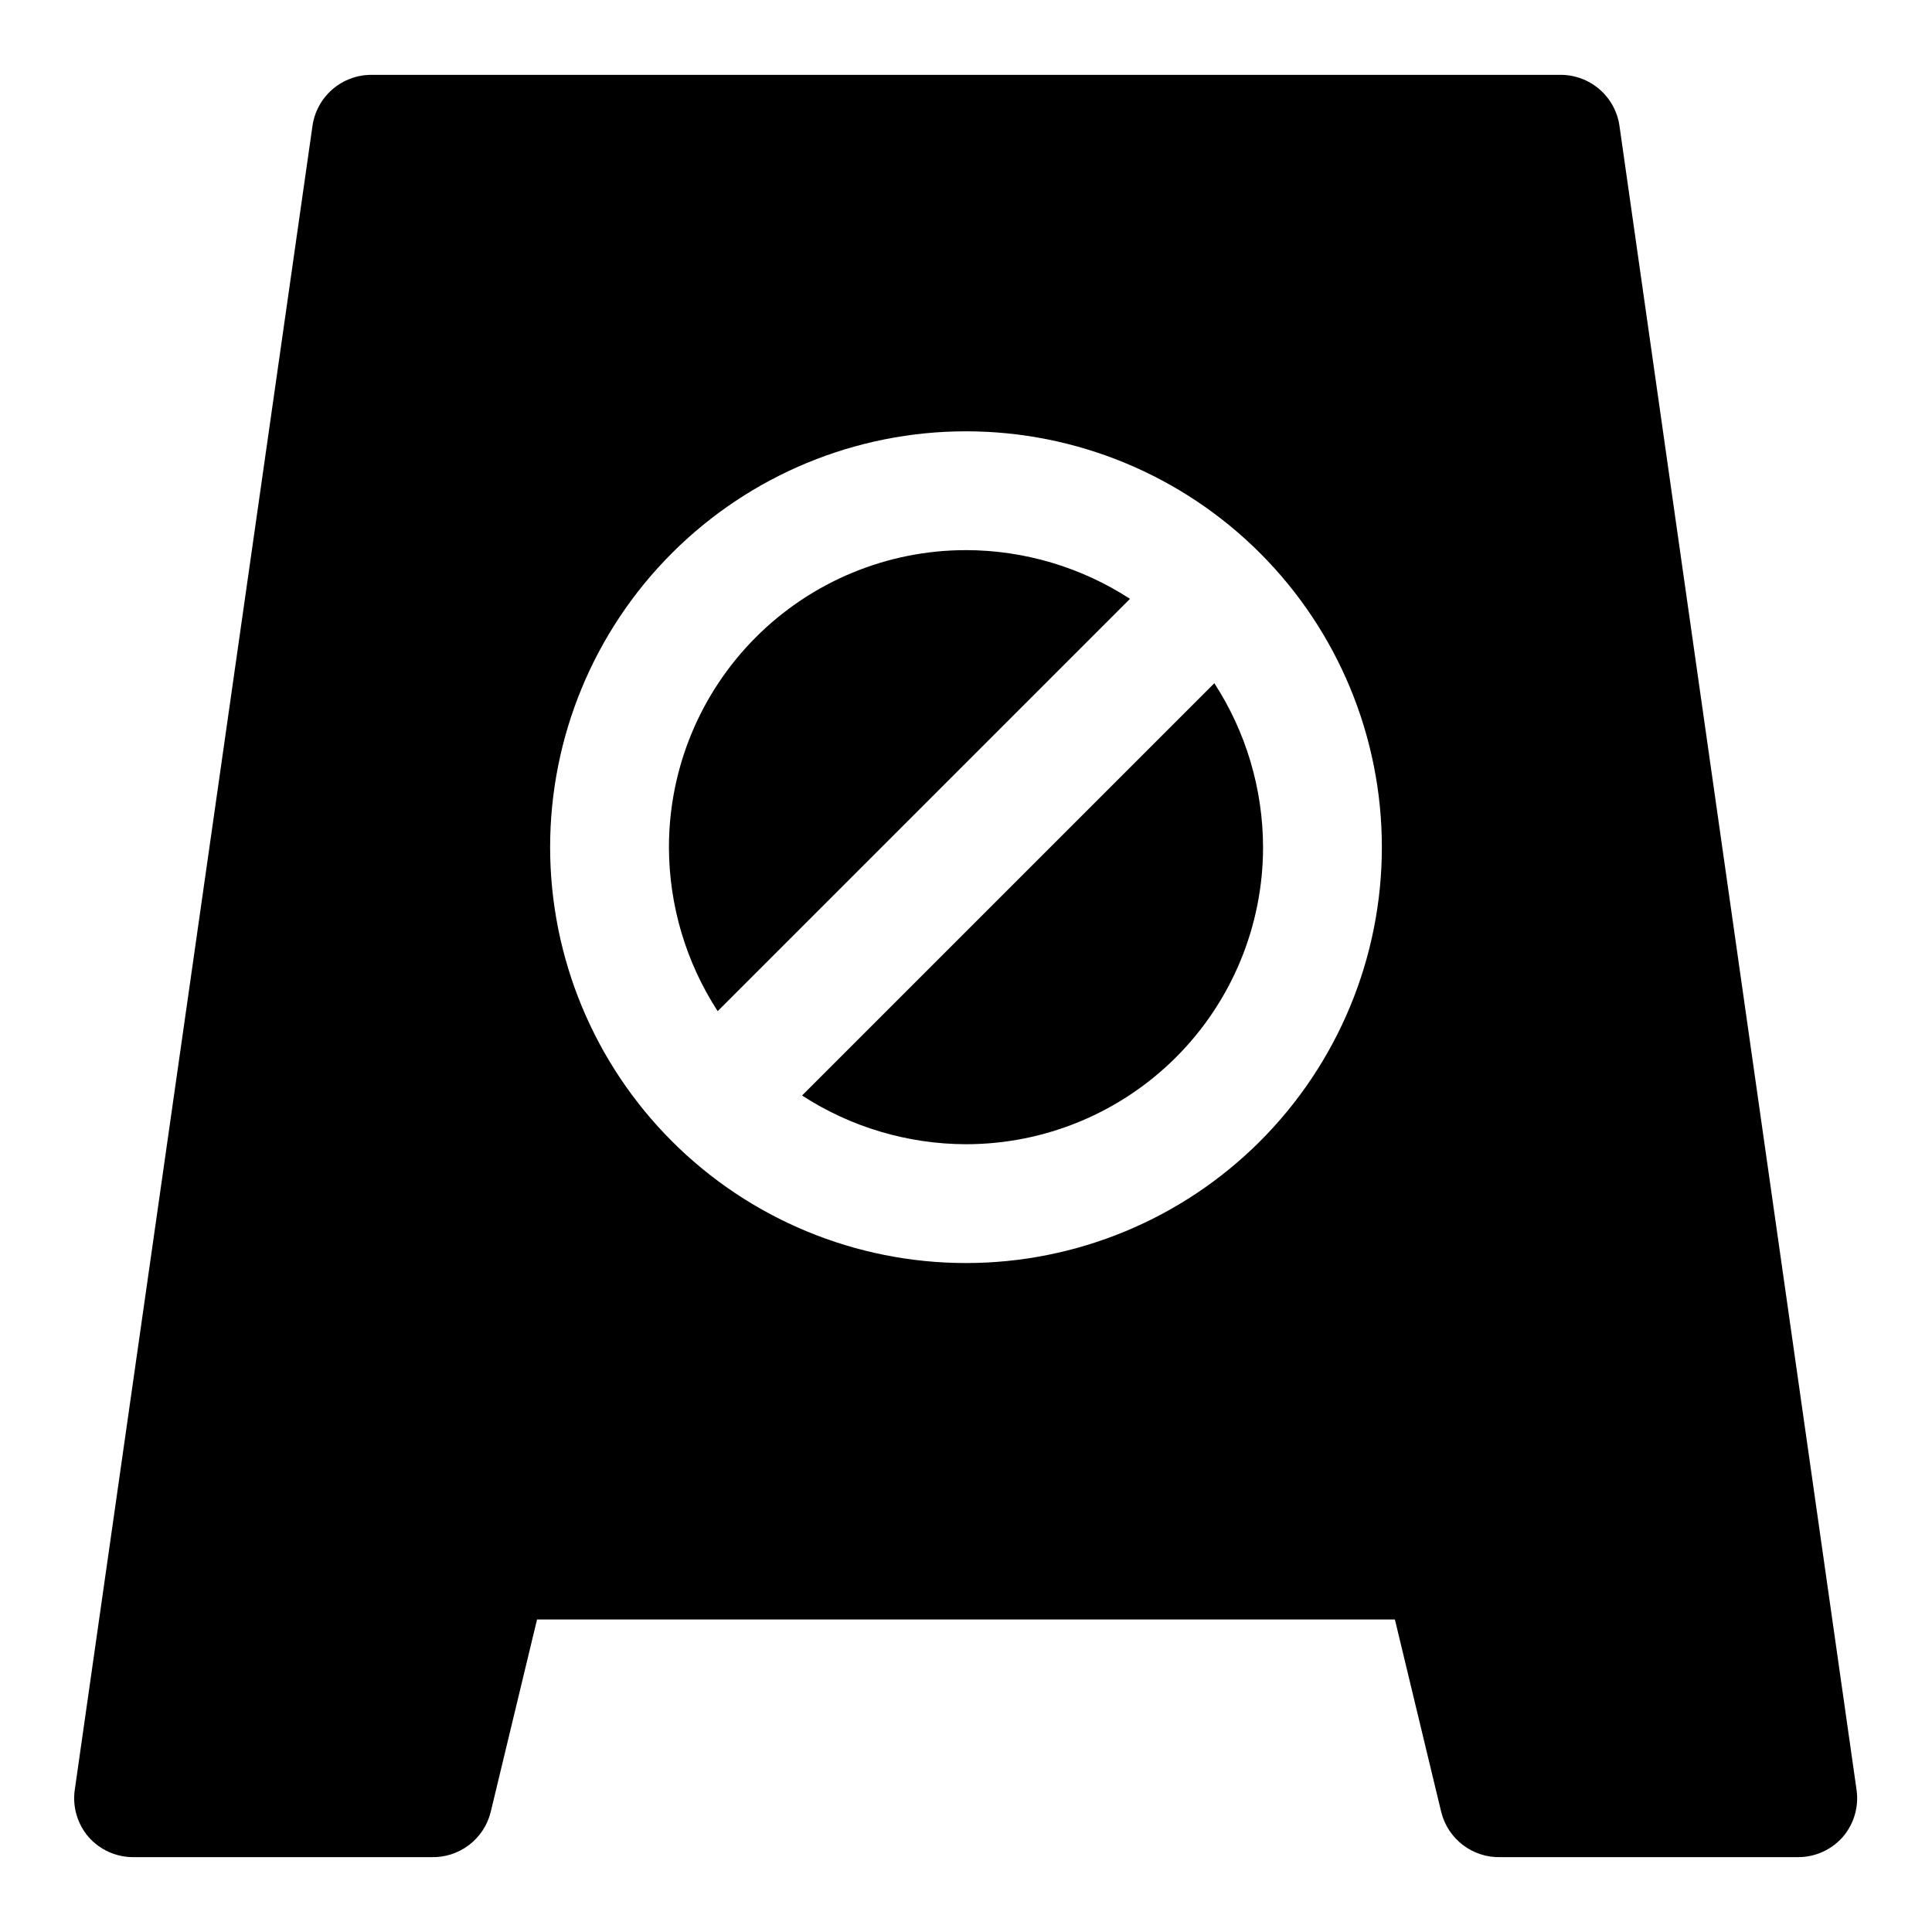
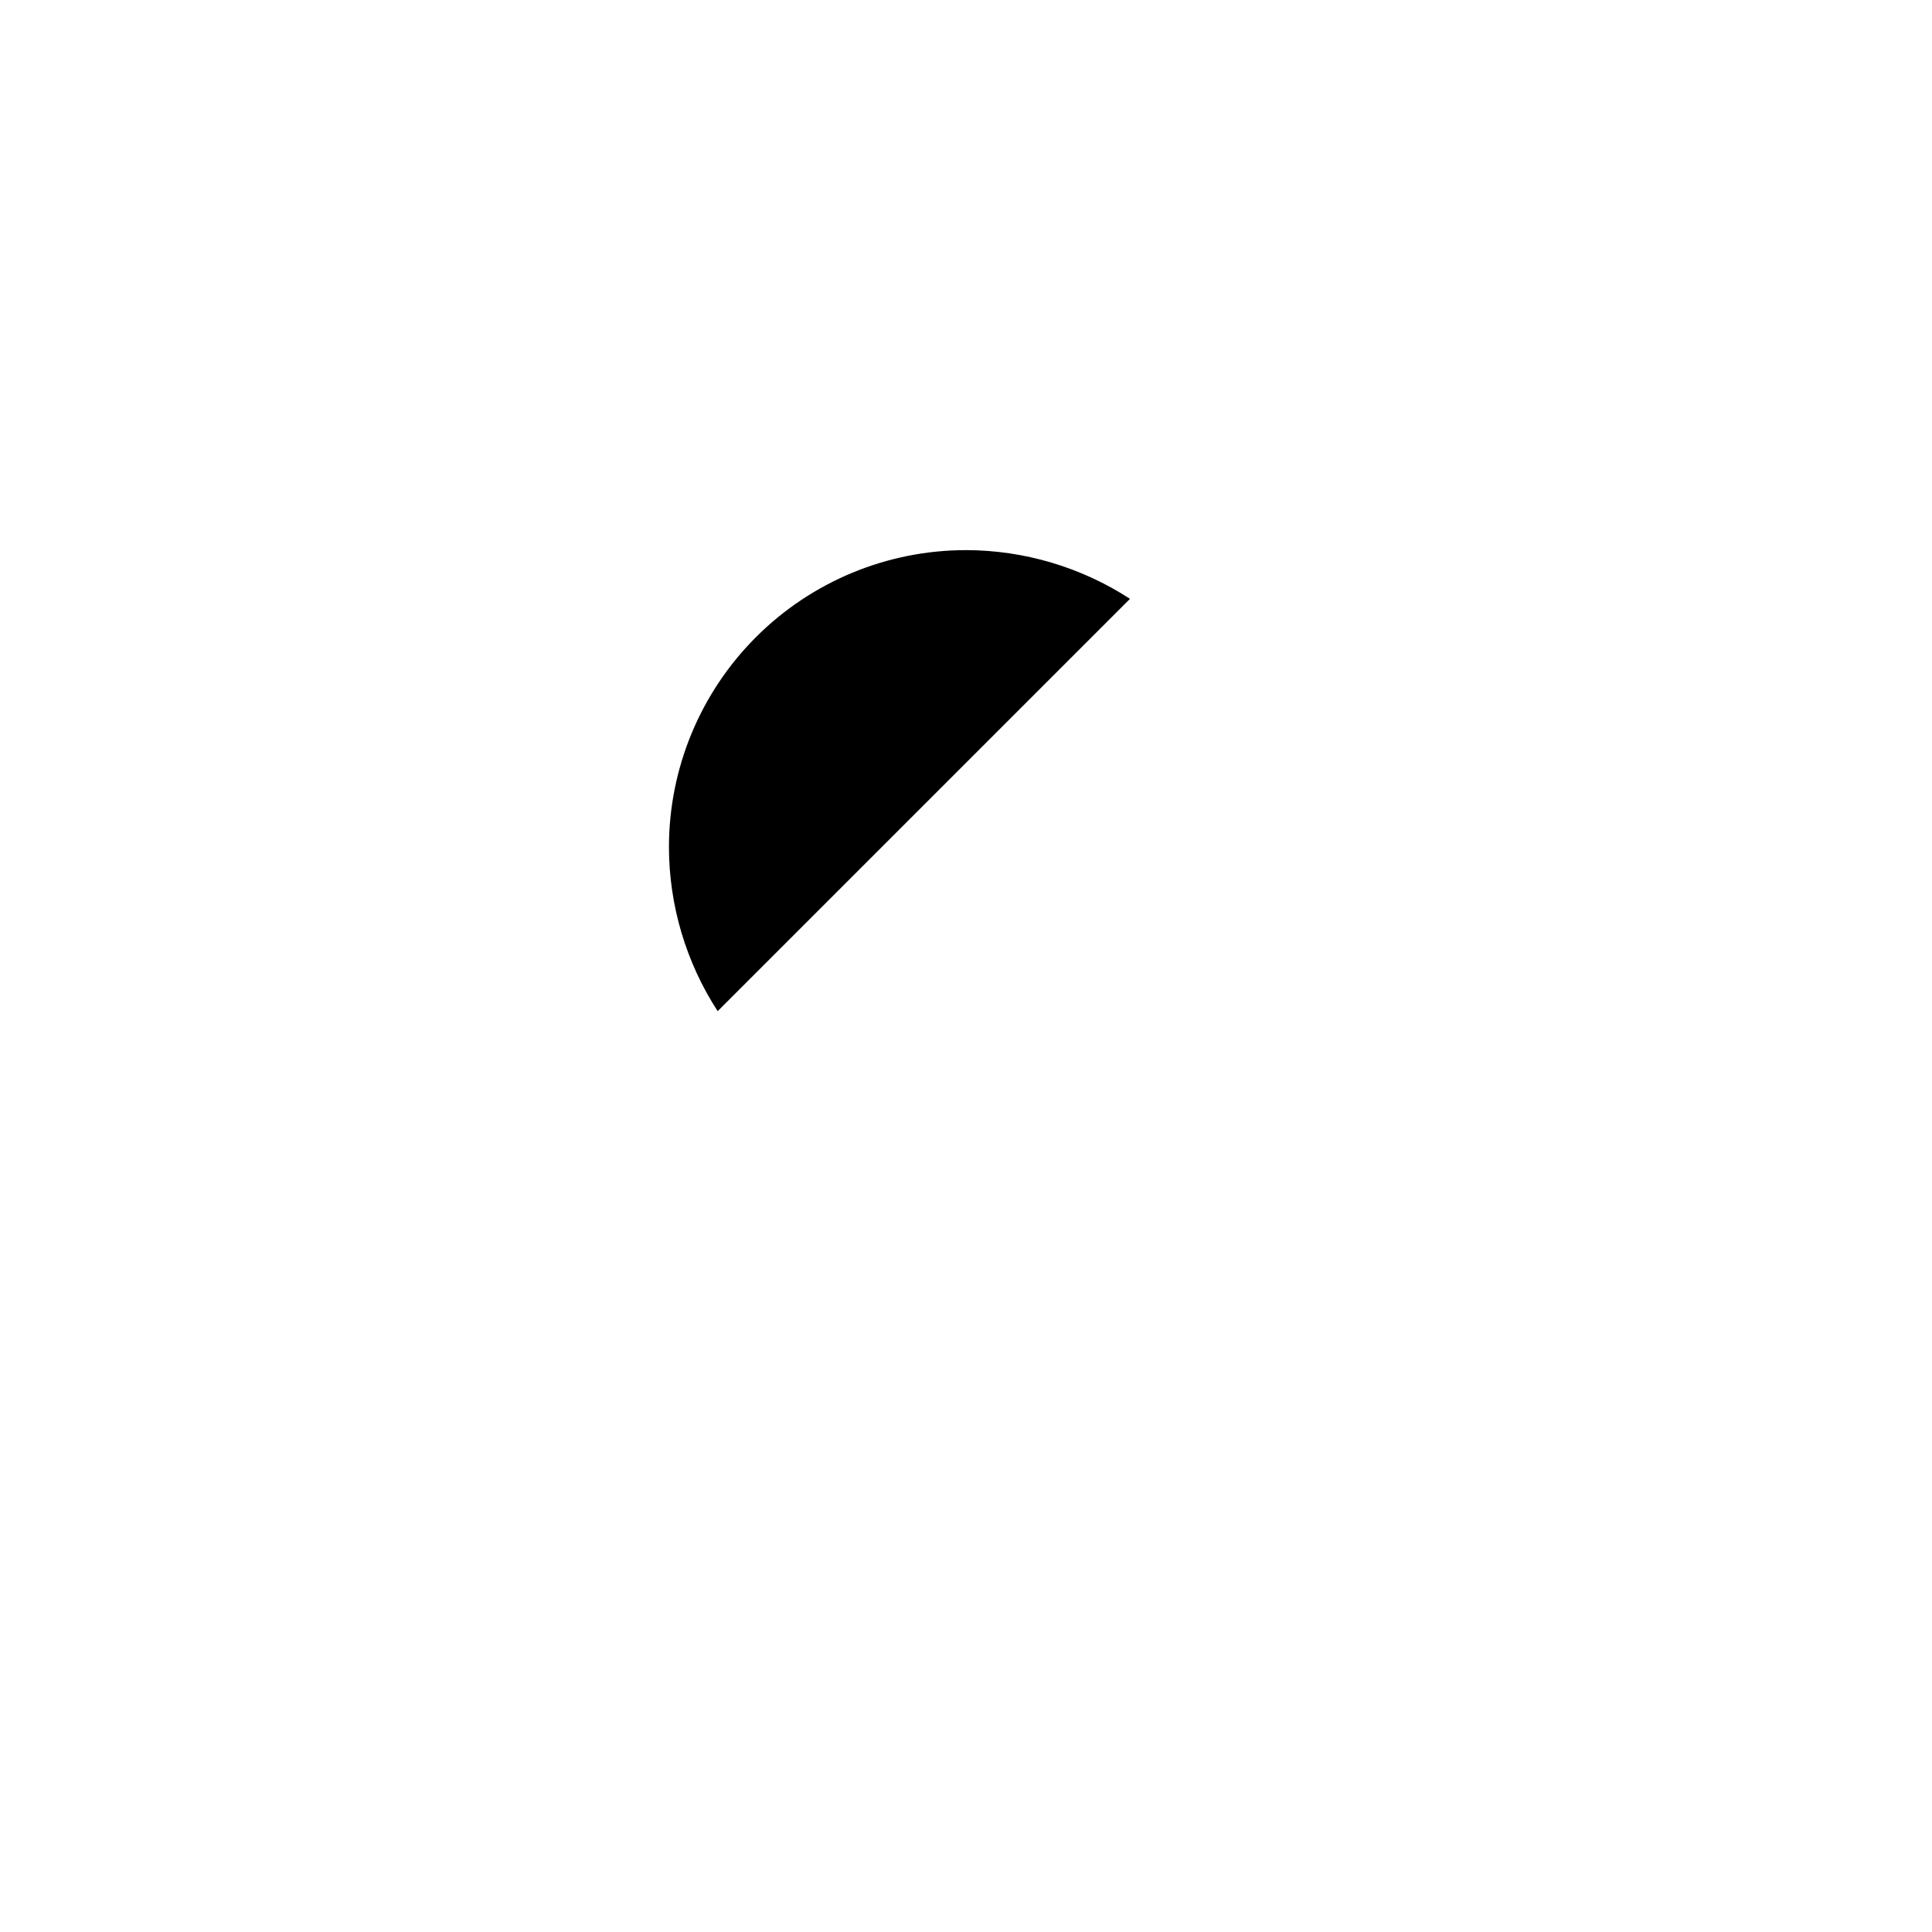
<svg xmlns="http://www.w3.org/2000/svg" fill="#000000" width="800px" height="800px" version="1.1" viewBox="144 144 512 512">
  <g>
-     <path d="m573.18 177.38c-0.535-3.785-2.426-7.242-5.324-9.734-2.894-2.492-6.602-3.844-10.422-3.809h-314.88c-3.82-0.035-7.523 1.316-10.422 3.809-2.894 2.492-4.789 5.949-5.324 9.734l-62.977 440.83c-0.68 4.523 0.645 9.121 3.621 12.594 3.059 3.484 7.492 5.441 12.125 5.356h78.719c3.598 0.105 7.121-1.027 9.984-3.203 2.867-2.176 4.898-5.269 5.762-8.762l12.281-51.012h227.34l12.277 51.012c0.863 3.492 2.894 6.586 5.762 8.762 2.863 2.176 6.387 3.309 9.984 3.203h78.719c4.578 0.039 8.945-1.914 11.965-5.356 2.981-3.473 4.305-8.07 3.621-12.594zm-173.18 301.34c-29.23 0-57.262-11.609-77.93-32.277-20.668-20.672-32.281-48.703-32.281-77.93 0-29.23 11.613-57.262 32.281-77.93 20.668-20.668 48.699-32.281 77.93-32.281 29.227 0 57.258 11.613 77.926 32.281s32.281 48.699 32.281 77.93c0 29.227-11.613 57.258-32.281 77.93-20.668 20.668-48.699 32.277-77.926 32.277z" />
-     <path d="m356.55 434.32c12.938 8.395 28.027 12.879 43.453 12.91 20.875 0 40.898-8.293 55.664-23.055 14.762-14.766 23.055-34.789 23.055-55.664-0.031-15.426-4.516-30.516-12.91-43.453z" />
    <path d="m400 289.79c-20.879 0-40.902 8.293-55.664 23.059-14.766 14.762-23.059 34.785-23.059 55.664 0.031 15.426 4.516 30.512 12.91 43.453l109.27-109.27c-12.941-8.395-28.031-12.879-43.453-12.91z" />
  </g>
</svg>